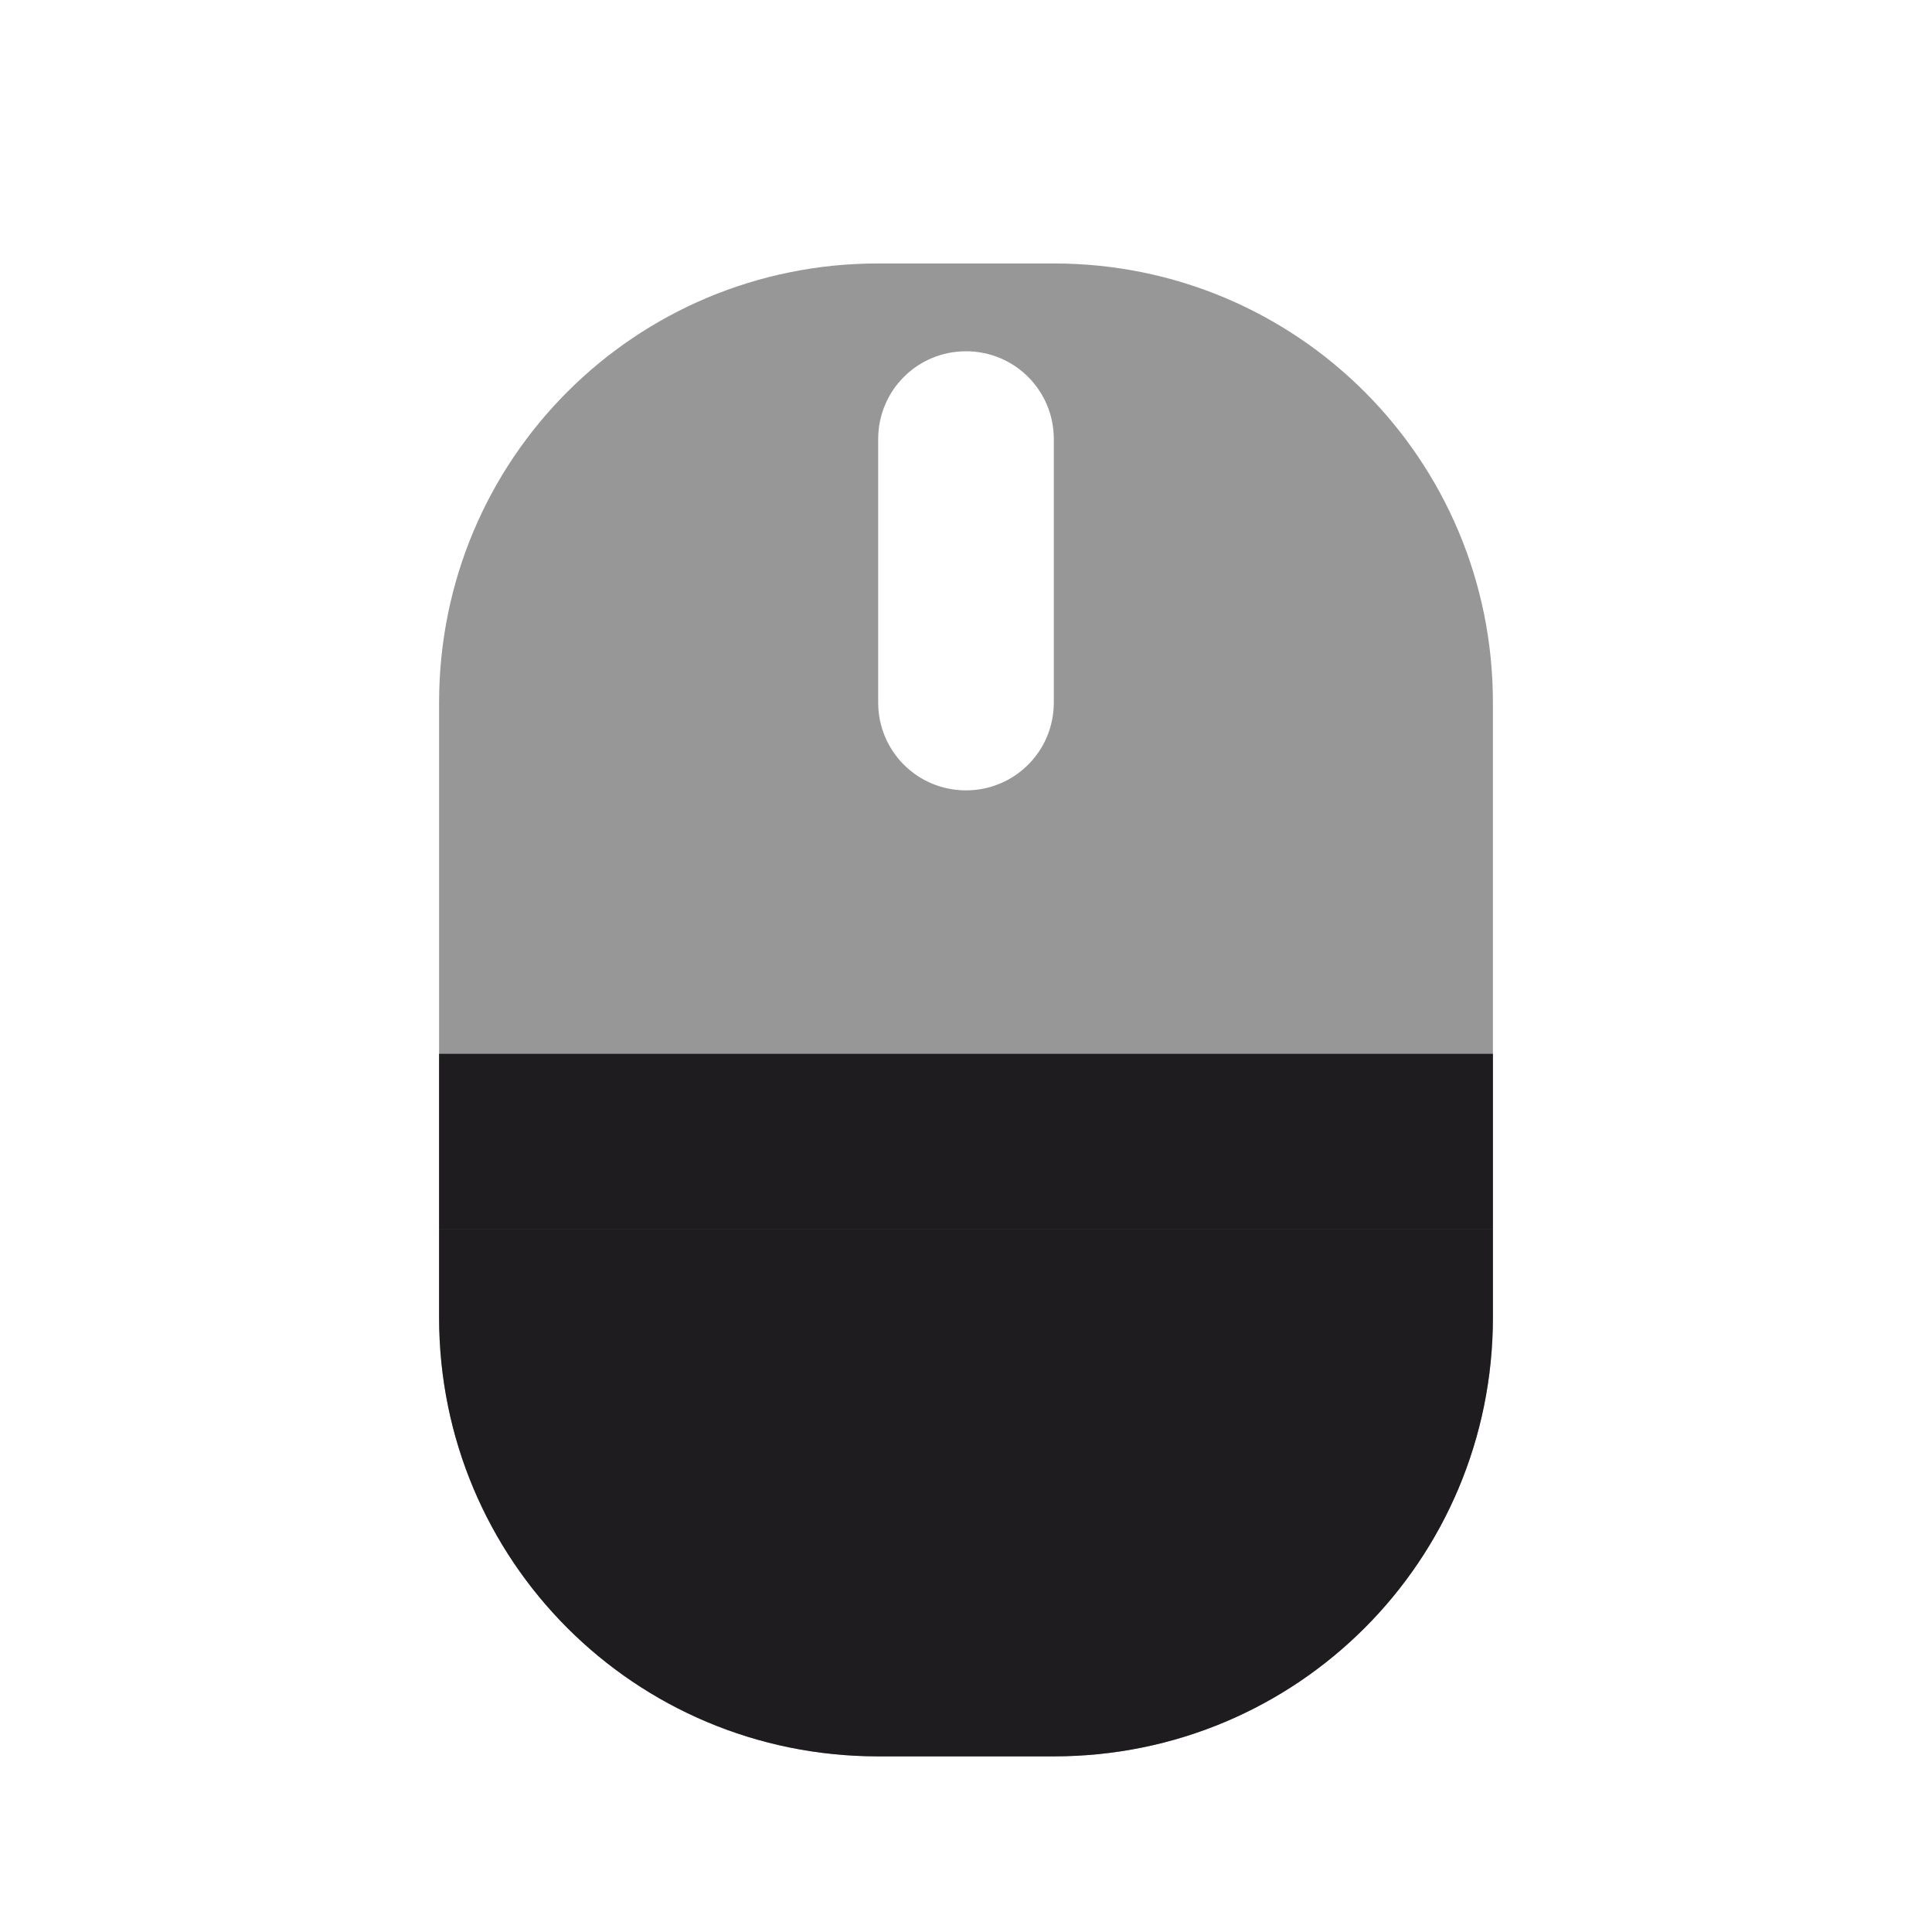
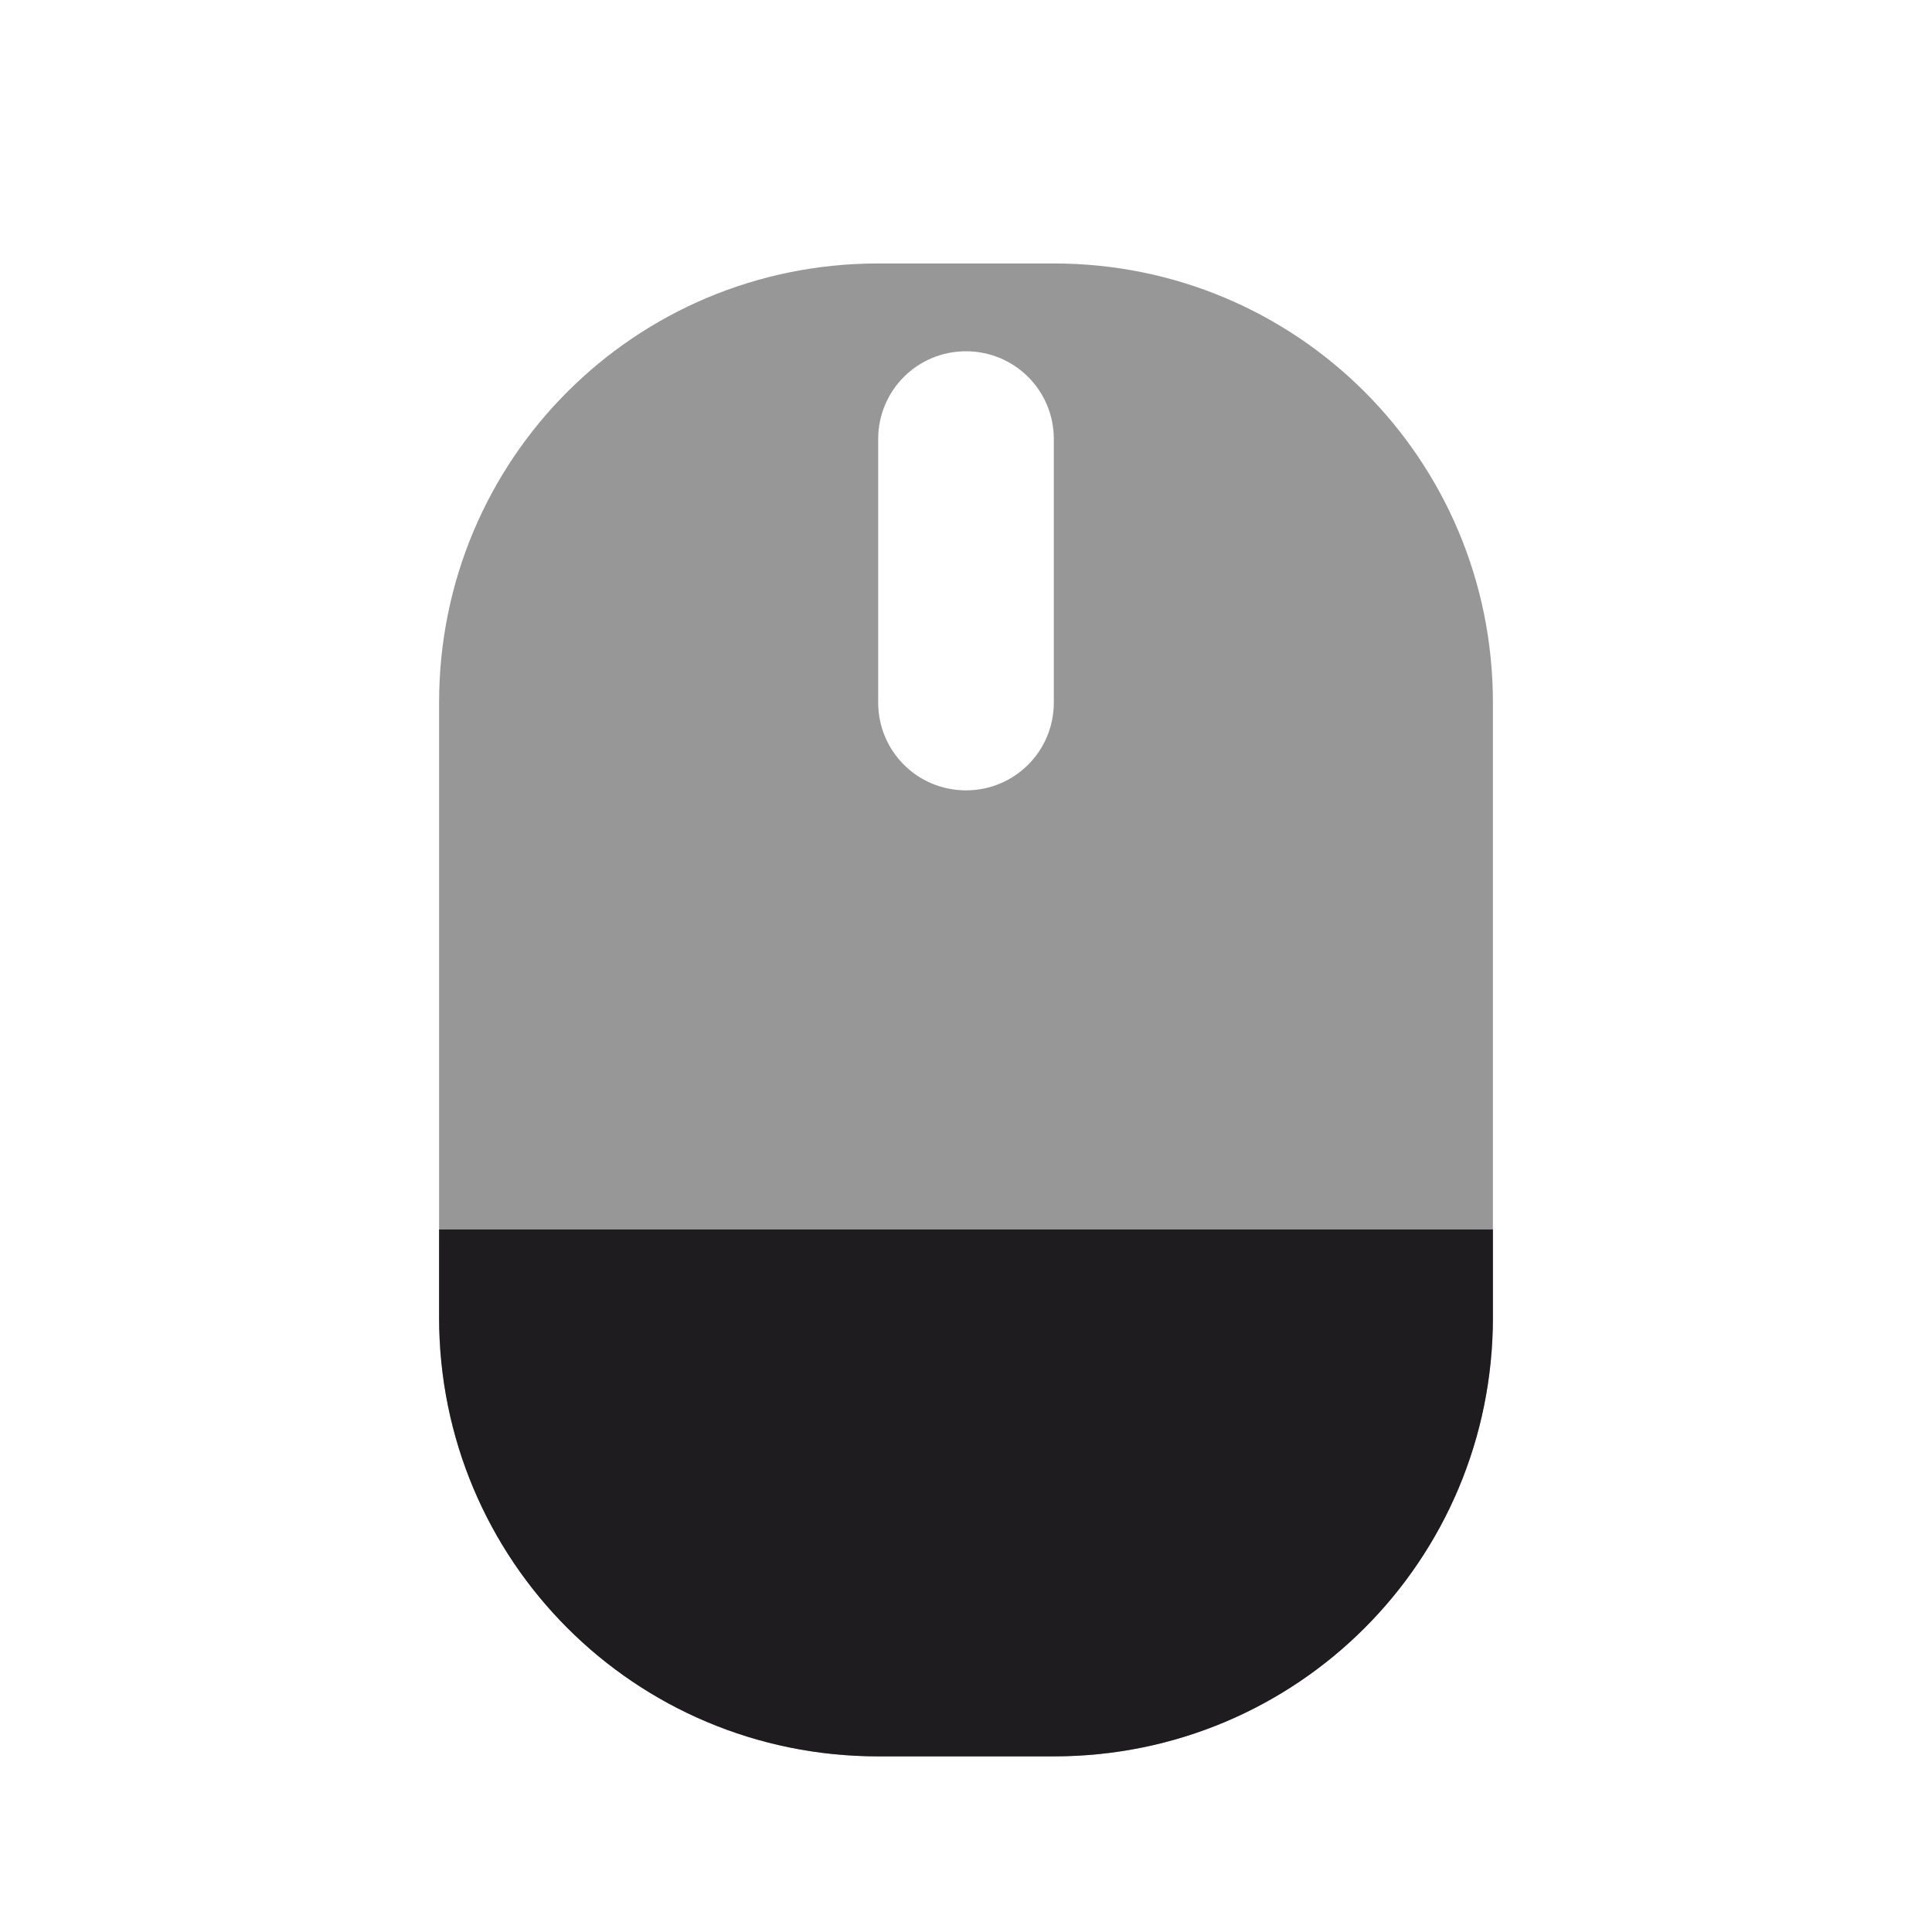
<svg xmlns="http://www.w3.org/2000/svg" xmlns:ns1="http://sodipodi.sourceforge.net/DTD/sodipodi-0.dtd" xmlns:ns2="http://www.inkscape.org/namespaces/inkscape" viewBox="0 0 22 22" version="1.1" id="svg4" ns1:docname="gpm-mouse-050.svg" ns2:version="0.92.3 (2405546, 2018-03-11)">
  <defs id="defs8">
    <clipPath clipPathUnits="userSpaceOnUse" id="clipPath915">
      <path id="path917" d="M 10,3 C 7.23,3 5,5.23 5,8 v 7 c 0,2.77 2.23,5 5,5 h 2 c 2.77,0 5,-2.23 5,-5 V 8 C 17,5.23 14.77,3 12,3 Z m 1,1 c 0.554,0 1,0.446 1,1 V 8 C 12,8.554 11.554,9 11,9 10.446,9 10,8.554 10,8 V 5 c 0,-0.554 0.446,-1 1,-1 z" style="opacity:1;fill:#ffffff;fill-opacity:0.455;fill-rule:nonzero;stroke:none;stroke-width:2;stroke-linecap:round;stroke-linejoin:miter;stroke-miterlimit:4;stroke-dasharray:none;stroke-dashoffset:0;stroke-opacity:1" ns2:connector-curvature="0" />
    </clipPath>
    <clipPath clipPathUnits="userSpaceOnUse" id="clipPath942">
      <path id="path944" d="M 10,3 C 7.23,3 5,5.23 5,8 v 7 c 0,2.77 2.23,5 5,5 h 2 c 2.77,0 5,-2.23 5,-5 V 8 C 17,5.23 14.77,3 12,3 Z m 1,1 c 0.554,0 1,0.446 1,1 V 8 C 12,8.554 11.554,9 11,9 10.446,9 10,8.554 10,8 V 5 c 0,-0.554 0.446,-1 1,-1 z" style="opacity:1;fill:#ffffff;fill-opacity:0.455;fill-rule:nonzero;stroke:none;stroke-width:2;stroke-linecap:round;stroke-linejoin:miter;stroke-miterlimit:4;stroke-dasharray:none;stroke-dashoffset:0;stroke-opacity:1" ns2:connector-curvature="0" />
    </clipPath>
    <clipPath clipPathUnits="userSpaceOnUse" id="clipPath969">
-       <path id="path971" d="M 10,3 C 7.23,3 5,5.23 5,8 v 7 c 0,2.77 2.23,5 5,5 h 2 c 2.77,0 5,-2.23 5,-5 V 8 C 17,5.23 14.77,3 12,3 Z m 1,1 c 0.554,0 1,0.446 1,1 V 8 C 12,8.554 11.554,9 11,9 10.446,9 10,8.554 10,8 V 5 c 0,-0.554 0.446,-1 1,-1 z" style="opacity:1;fill:#ffffff;fill-opacity:0.455;fill-rule:nonzero;stroke:none;stroke-width:2;stroke-linecap:round;stroke-linejoin:miter;stroke-miterlimit:4;stroke-dasharray:none;stroke-dashoffset:0;stroke-opacity:1" ns2:connector-curvature="0" />
+       <path id="path971" d="M 10,3 C 7.23,3 5,5.23 5,8 v 7 c 0,2.77 2.23,5 5,5 h 2 c 2.77,0 5,-2.23 5,-5 C 17,5.23 14.77,3 12,3 Z m 1,1 c 0.554,0 1,0.446 1,1 V 8 C 12,8.554 11.554,9 11,9 10.446,9 10,8.554 10,8 V 5 c 0,-0.554 0.446,-1 1,-1 z" style="opacity:1;fill:#ffffff;fill-opacity:0.455;fill-rule:nonzero;stroke:none;stroke-width:2;stroke-linecap:round;stroke-linejoin:miter;stroke-miterlimit:4;stroke-dasharray:none;stroke-dashoffset:0;stroke-opacity:1" ns2:connector-curvature="0" />
    </clipPath>
    <clipPath id="clipPath915-5" clipPathUnits="userSpaceOnUse">
      <path ns2:connector-curvature="0" style="opacity:1;fill:#ffffff;fill-opacity:0.455;fill-rule:nonzero;stroke:none;stroke-width:2;stroke-linecap:round;stroke-linejoin:miter;stroke-miterlimit:4;stroke-dasharray:none;stroke-dashoffset:0;stroke-opacity:1" d="M 10,3 C 7.23,3 5,5.23 5,8 v 7 c 0,2.77 2.23,5 5,5 h 2 c 2.77,0 5,-2.23 5,-5 V 8 C 17,5.23 14.77,3 12,3 Z m 1,1 c 0.554,0 1,0.446 1,1 V 8 C 12,8.554 11.554,9 11,9 10.446,9 10,8.554 10,8 V 5 c 0,-0.554 0.446,-1 1,-1 z" id="path917-3" />
    </clipPath>
    <clipPath id="clipPath942-5" clipPathUnits="userSpaceOnUse">
      <path ns2:connector-curvature="0" style="opacity:1;fill:#ffffff;fill-opacity:0.455;fill-rule:nonzero;stroke:none;stroke-width:2;stroke-linecap:round;stroke-linejoin:miter;stroke-miterlimit:4;stroke-dasharray:none;stroke-dashoffset:0;stroke-opacity:1" d="M 10,3 C 7.23,3 5,5.23 5,8 v 7 c 0,2.77 2.23,5 5,5 h 2 c 2.77,0 5,-2.23 5,-5 V 8 C 17,5.23 14.77,3 12,3 Z m 1,1 c 0.554,0 1,0.446 1,1 V 8 C 12,8.554 11.554,9 11,9 10.446,9 10,8.554 10,8 V 5 c 0,-0.554 0.446,-1 1,-1 z" id="path944-6" />
    </clipPath>
    <clipPath id="clipPath969-2" clipPathUnits="userSpaceOnUse">
      <path ns2:connector-curvature="0" style="opacity:1;fill:#ffffff;fill-opacity:0.455;fill-rule:nonzero;stroke:none;stroke-width:2;stroke-linecap:round;stroke-linejoin:miter;stroke-miterlimit:4;stroke-dasharray:none;stroke-dashoffset:0;stroke-opacity:1" d="M 10,3 C 7.23,3 5,5.23 5,8 v 7 c 0,2.77 2.23,5 5,5 h 2 c 2.77,0 5,-2.23 5,-5 V 8 C 17,5.23 14.77,3 12,3 Z m 1,1 c 0.554,0 1,0.446 1,1 V 8 C 12,8.554 11.554,9 11,9 10.446,9 10,8.554 10,8 V 5 c 0,-0.554 0.446,-1 1,-1 z" id="path971-9" />
    </clipPath>
    <clipPath id="clipPath969-2-0" clipPathUnits="userSpaceOnUse">
      <path ns2:connector-curvature="0" style="opacity:1;fill:#ffffff;fill-opacity:0.455;fill-rule:nonzero;stroke:none;stroke-width:2;stroke-linecap:round;stroke-linejoin:miter;stroke-miterlimit:4;stroke-dasharray:none;stroke-dashoffset:0;stroke-opacity:1" d="M 10,3 C 7.23,3 5,5.23 5,8 v 7 c 0,2.77 2.23,5 5,5 h 2 c 2.77,0 5,-2.23 5,-5 V 8 C 17,5.23 14.77,3 12,3 Z m 1,1 c 0.554,0 1,0.446 1,1 V 8 C 12,8.554 11.554,9 11,9 10.446,9 10,8.554 10,8 V 5 c 0,-0.554 0.446,-1 1,-1 z" id="path971-9-9" />
    </clipPath>
    <clipPath clipPathUnits="userSpaceOnUse" id="clipPath1040">
      <path id="path1042" d="M 10,3 C 7.23,3 5,5.23 5,8 v 7 c 0,2.77 2.23,5 5,5 h 2 c 2.77,0 5,-2.23 5,-5 V 8 C 17,5.23 14.77,3 12,3 Z m 1,1 c 0.554,0 1,0.446 1,1 V 8 C 12,8.554 11.554,9 11,9 10.446,9 10,8.554 10,8 V 5 c 0,-0.554 0.446,-1 1,-1 z" style="opacity:1;fill:#ffffff;fill-opacity:0.455;fill-rule:nonzero;stroke:none;stroke-width:2;stroke-linecap:round;stroke-linejoin:miter;stroke-miterlimit:4;stroke-dasharray:none;stroke-dashoffset:0;stroke-opacity:1" ns2:connector-curvature="0" />
    </clipPath>
  </defs>
  <ns1:namedview pagecolor="#696969" bordercolor="#666666" borderopacity="1" objecttolerance="10" gridtolerance="10" guidetolerance="10" ns2:pageopacity="0" ns2:pageshadow="2" ns2:window-width="1920" ns2:window-height="1026" id="namedview6" showgrid="true" ns2:zoom="21.454545" ns2:cx="2.0263762" ns2:cy="9.3478382" ns2:window-x="0" ns2:window-y="28" ns2:window-maximized="1" ns2:current-layer="svg4">
    <ns2:grid type="xygrid" id="grid817" />
  </ns1:namedview>
  <path style="opacity:1;fill:#1e1c1e;fill-opacity:0.455;fill-rule:nonzero;stroke:none;stroke-width:2;stroke-linecap:round;stroke-linejoin:miter;stroke-miterlimit:4;stroke-dasharray:none;stroke-dashoffset:0;stroke-opacity:1" d="M 10 3 C 7.23 3 5 5.23 5 8 L 5 15 C 5 17.77 7.23 20 10 20 L 12 20 C 14.77 20 17 17.77 17 15 L 17 8 C 17 5.23 14.77 3 12 3 L 10 3 z M 11 4 C 11.554 4 12 4.446 12 5 L 12 8 C 12 8.554 11.554 9 11 9 C 10.446 9 10 8.554 10 8 L 10 5 C 10 4.446 10.446 4 11 4 z " id="rect819" />
  <rect style="opacity:1;fill:#1e1c1e;fill-opacity:1;fill-rule:nonzero;stroke:none;stroke-width:2.193;stroke-linecap:round;stroke-linejoin:miter;stroke-miterlimit:4;stroke-dasharray:none;stroke-dashoffset:0;stroke-opacity:1" id="rect1036" width="12" height="6.462" x="5" y="14" clip-path="url(#clipPath1040)" />
-   <rect style="opacity:1;fill:#1e1c1e;fill-opacity:1;fill-rule:nonzero;stroke:none;stroke-width:2;stroke-linecap:round;stroke-linejoin:miter;stroke-miterlimit:4;stroke-dasharray:none;stroke-dashoffset:0;stroke-opacity:1" id="rect1063" width="12" height="2" x="5" y="12" />
</svg>